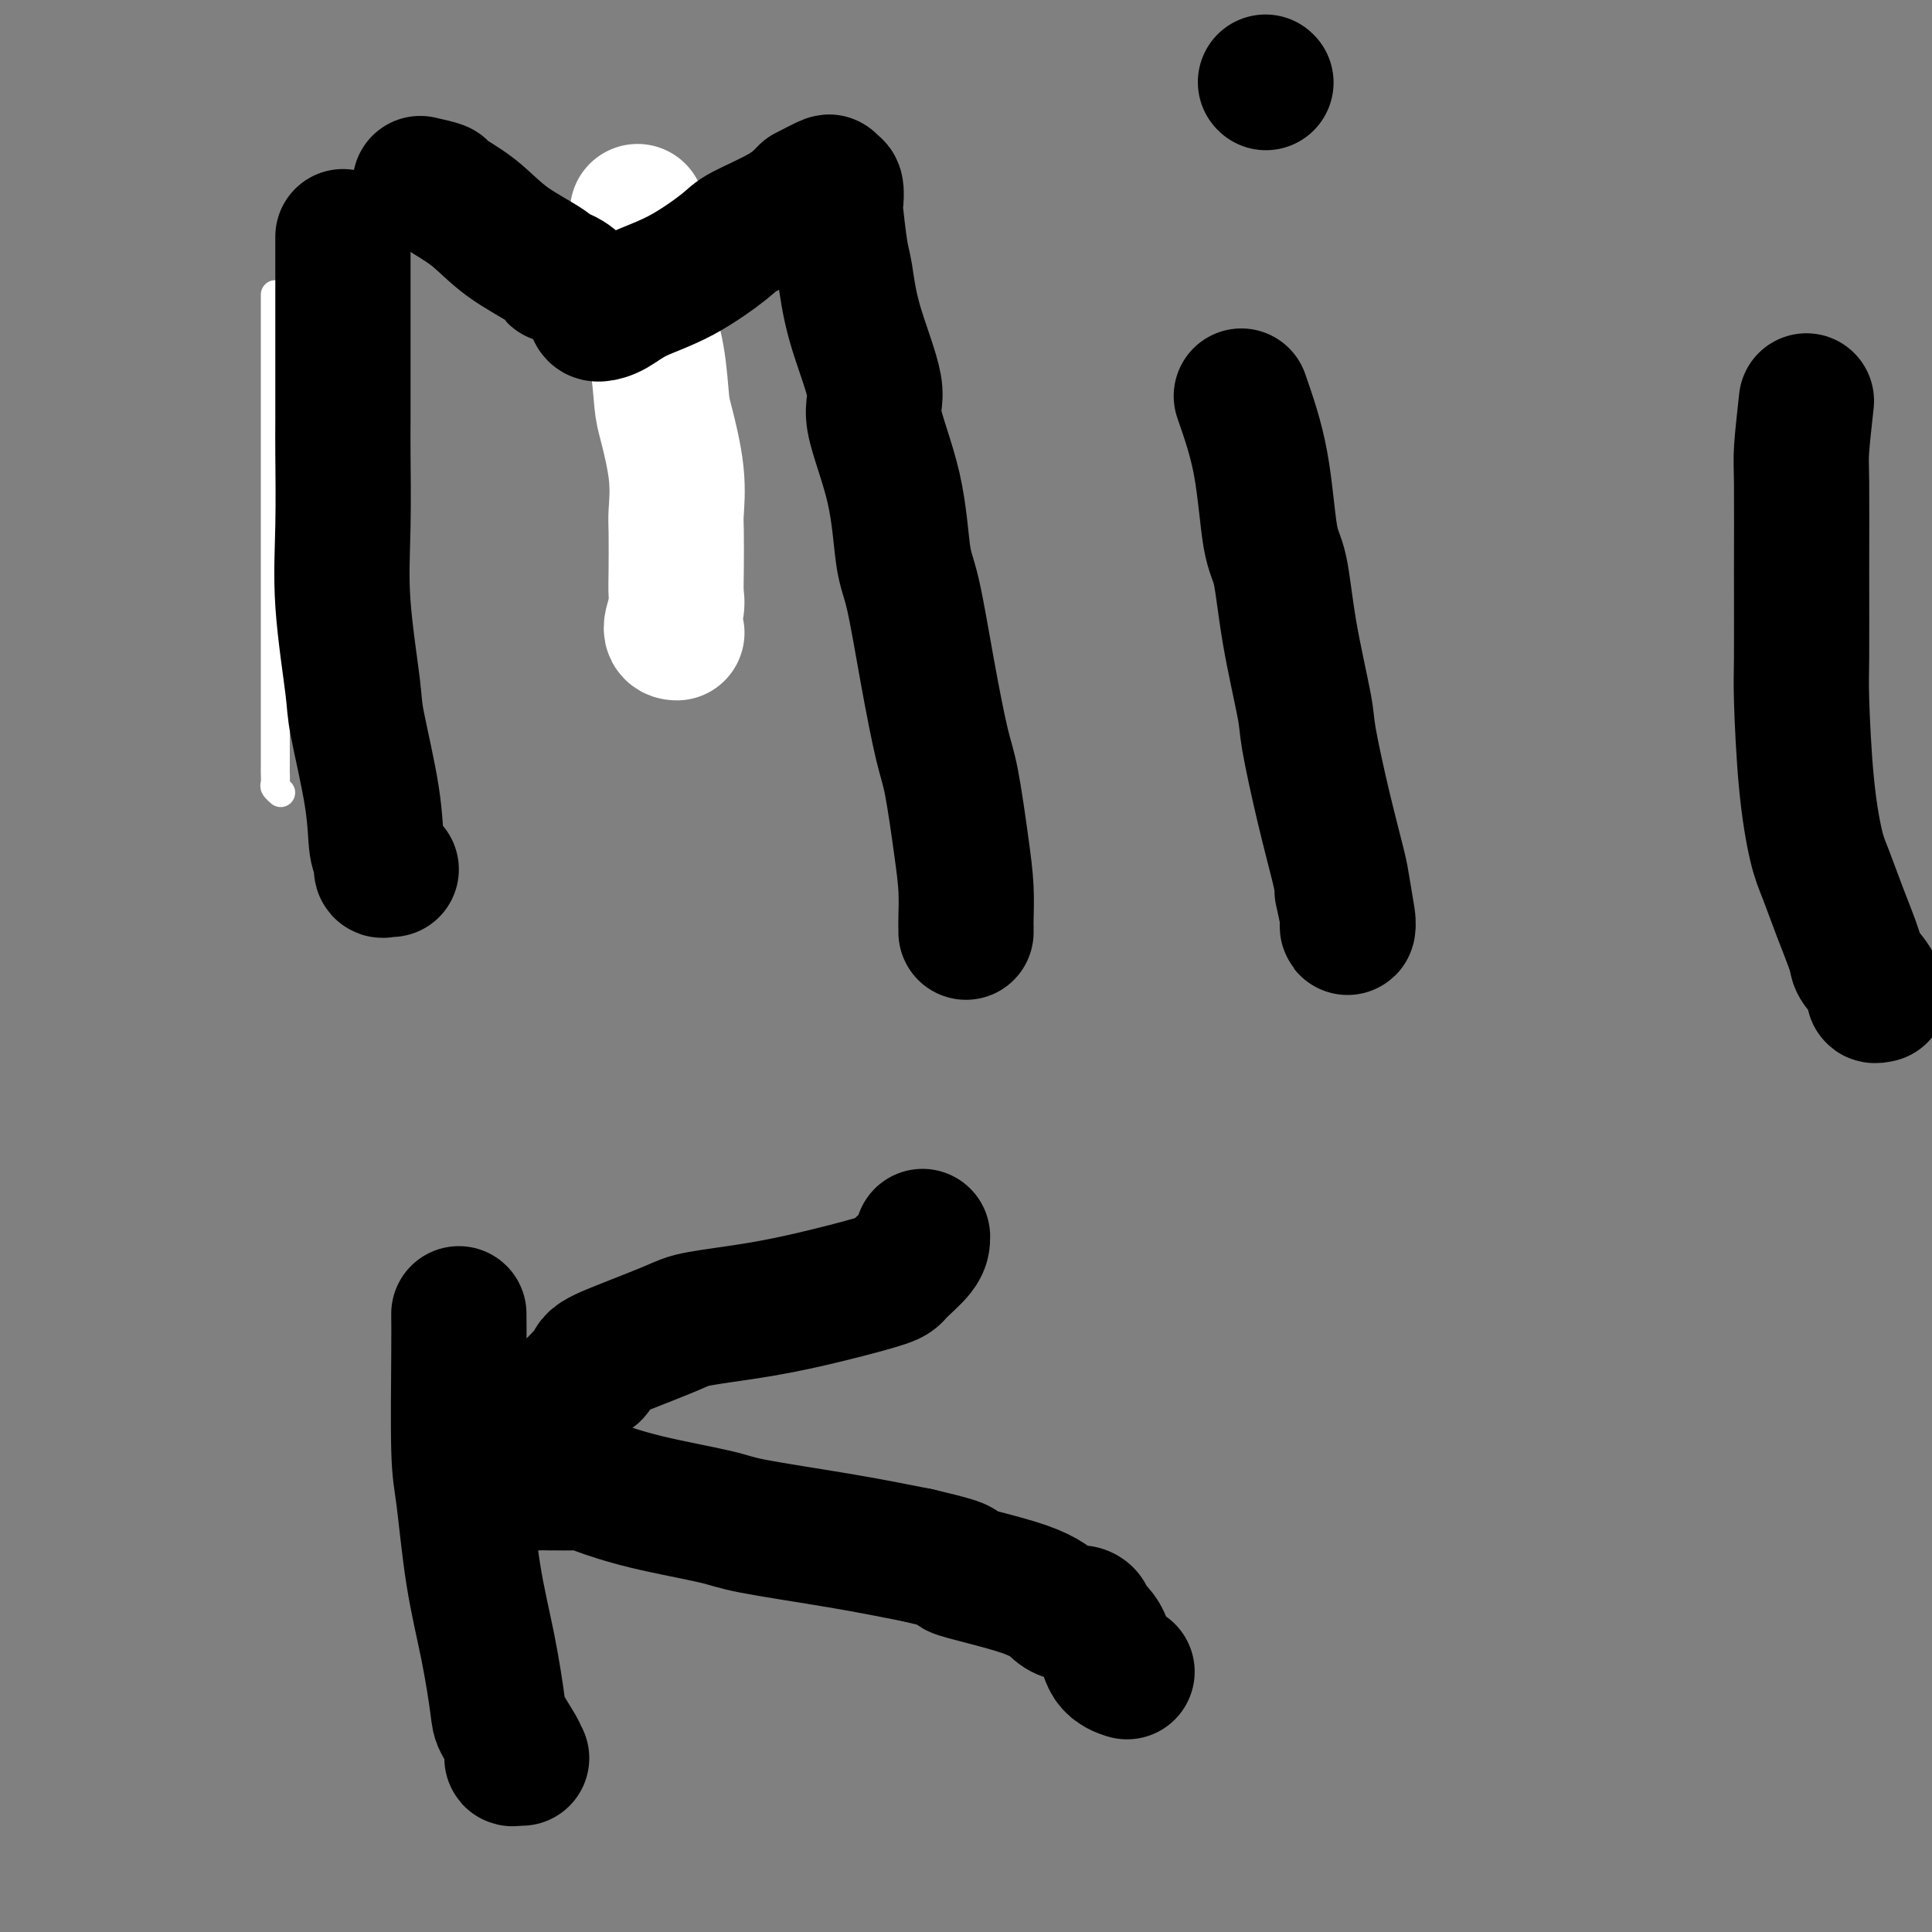
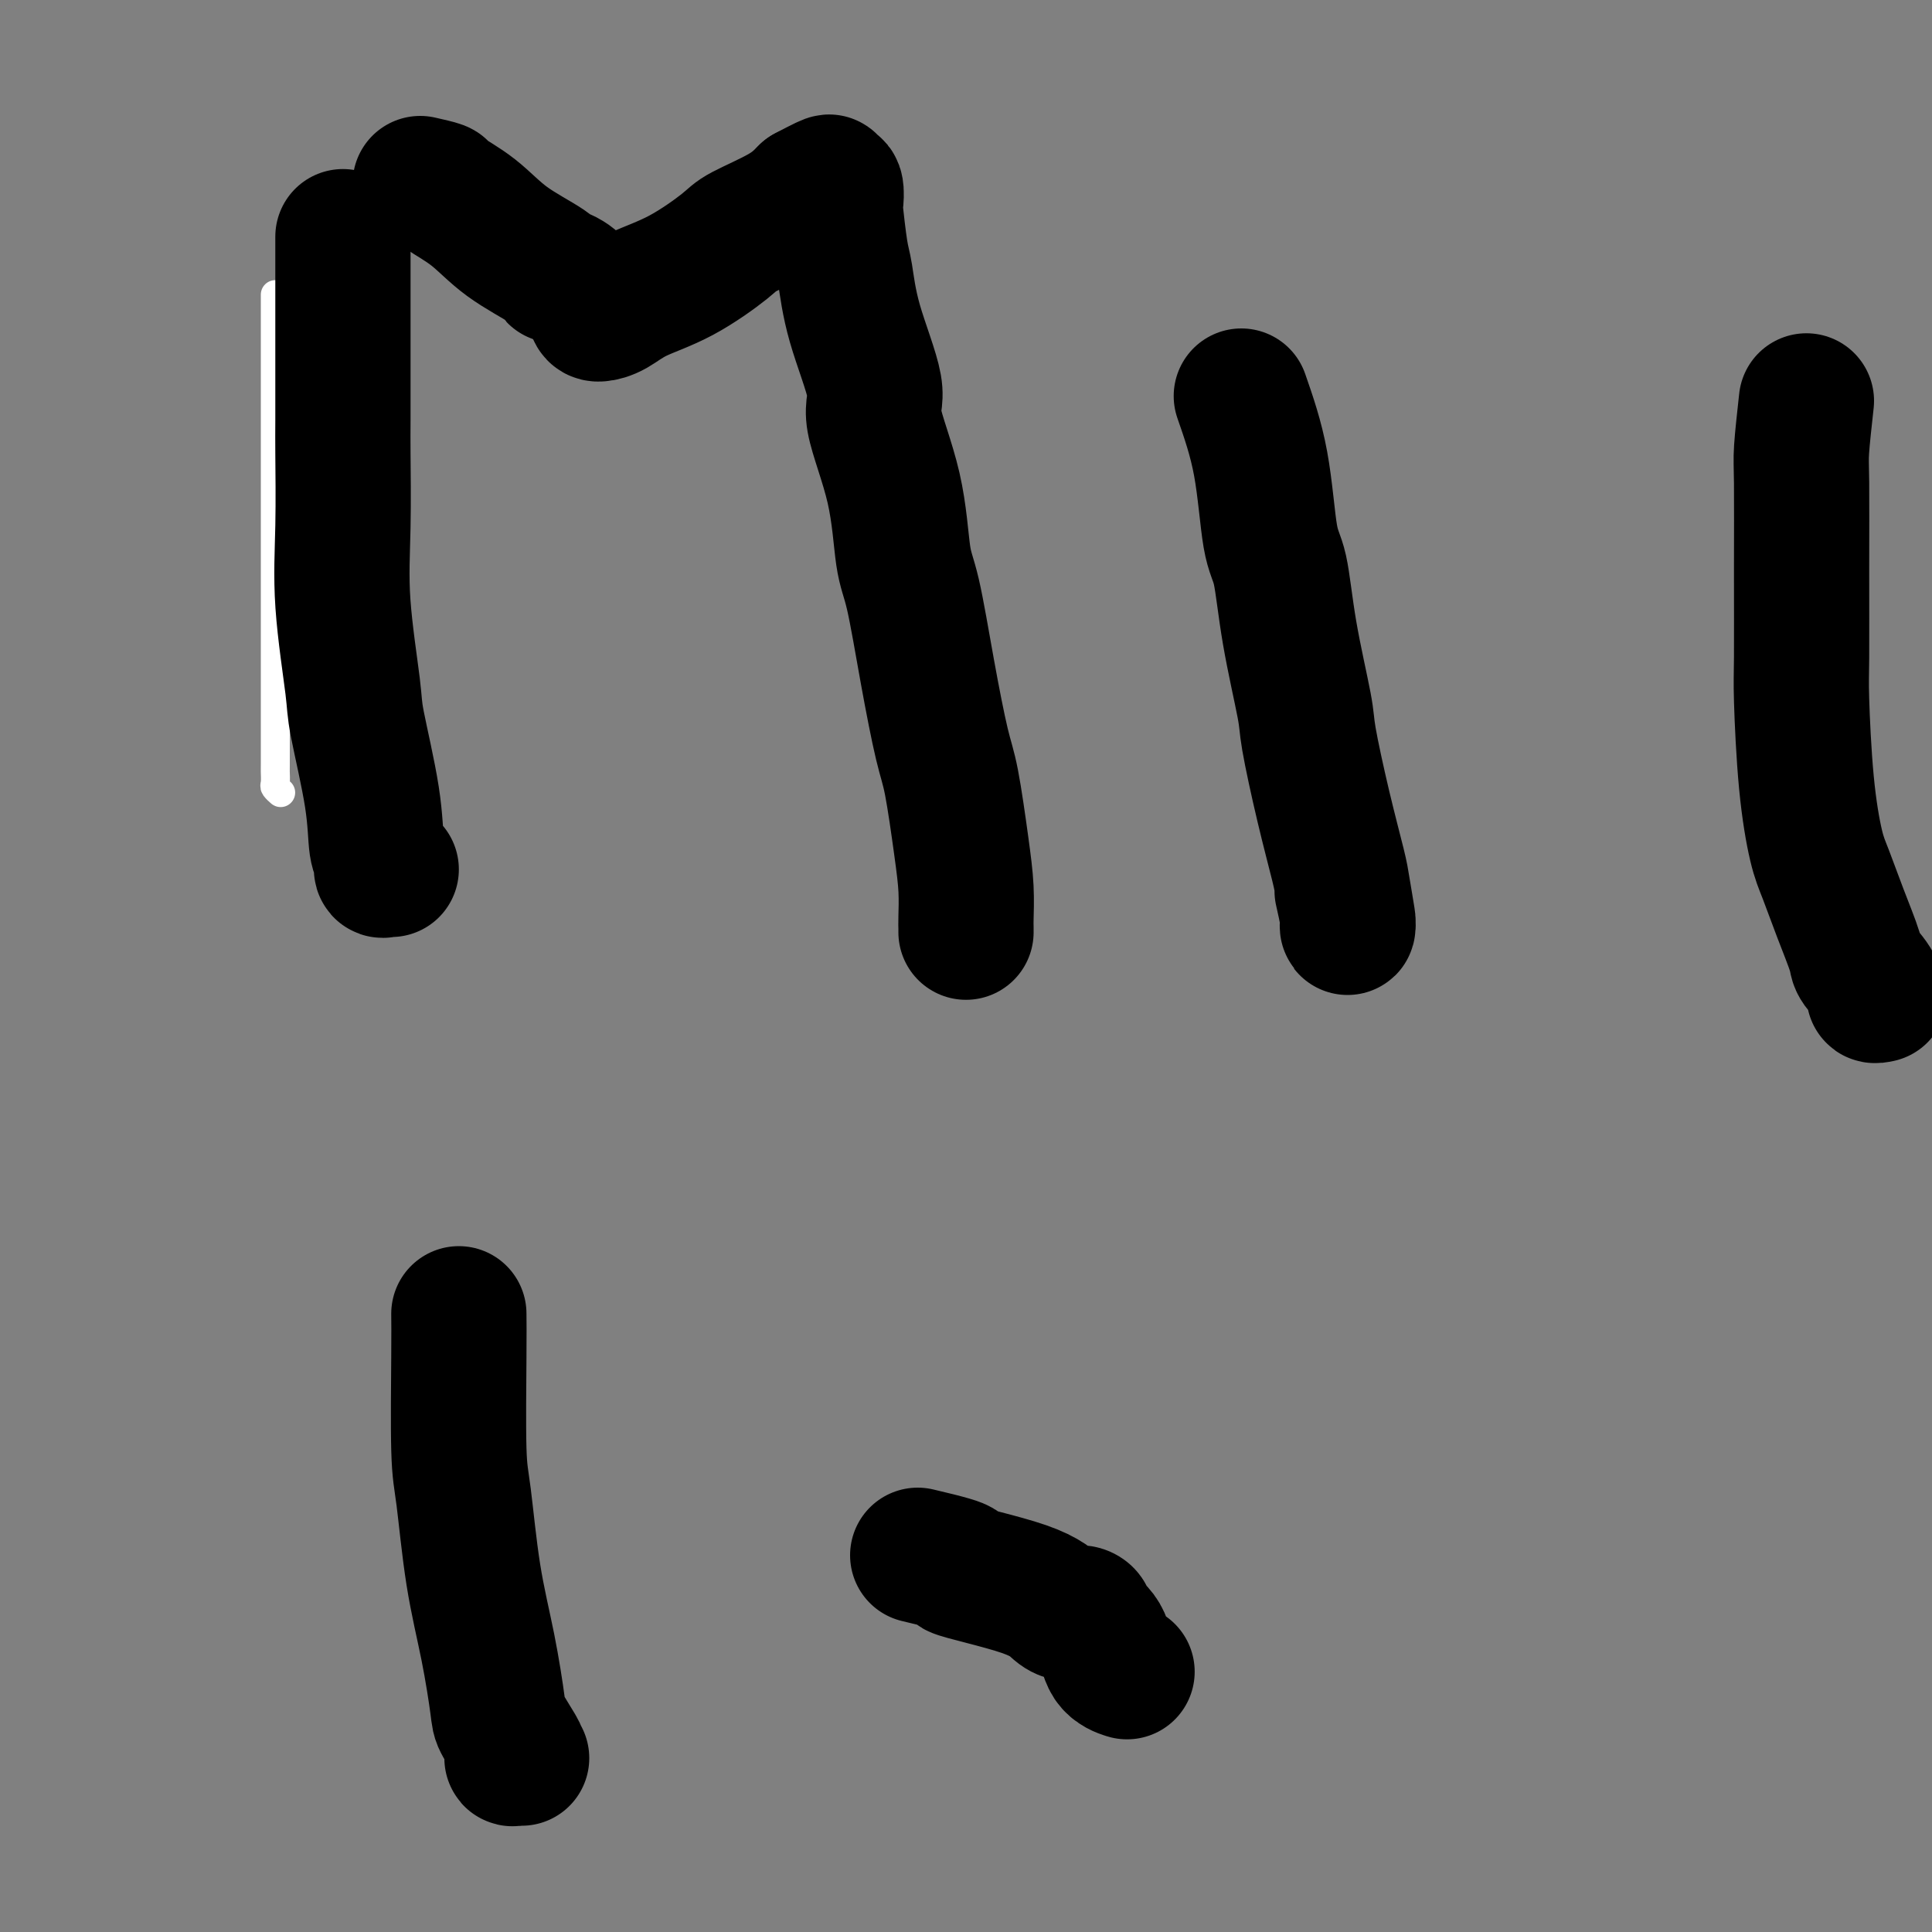
<svg xmlns="http://www.w3.org/2000/svg" viewBox="0 0 400 400" version="1.1">
  <rect x="0" y="0" width="400" height="400" fill="#808080" stroke="none" />
  <g fill="none" stroke="#FFFFFF" stroke-width="6" stroke-linecap="round" stroke-linejoin="round">
    <path d="M57,61c0.000,1.012 0.000,2.024 0,4c-0.000,1.976 -0.000,4.916 0,7c0.000,2.084 0.000,3.311 0,6c-0.000,2.689 -0.000,6.841 0,12c0.000,5.159 0.000,11.324 0,15c-0.000,3.676 -0.000,4.864 0,9c0.000,4.136 0.000,11.220 0,17c-0.000,5.780 -0.001,10.255 0,15c0.001,4.745 0.004,9.758 0,12c-0.004,2.242 -0.015,1.711 0,2c0.015,0.289 0.056,1.397 0,2c-0.056,0.603 -0.207,0.701 0,1c0.207,0.299 0.774,0.800 1,1c0.226,0.200 0.113,0.100 0,0" />
  </g>
  <g fill="none" stroke="#FFFFFF" stroke-width="28" stroke-linecap="round" stroke-linejoin="round">
-     <path d="M132,44c-0.001,-0.177 -0.001,-0.354 0,0c0.001,0.354 0.004,1.238 0,2c-0.004,0.762 -0.013,1.401 0,2c0.013,0.599 0.049,1.159 0,2c-0.049,0.841 -0.181,1.962 0,4c0.181,2.038 0.677,4.994 1,7c0.323,2.006 0.472,3.061 1,5c0.528,1.939 1.434,4.760 2,8c0.566,3.240 0.793,6.897 1,9c0.207,2.103 0.395,2.652 1,5c0.605,2.348 1.626,6.495 2,10c0.374,3.505 0.102,6.369 0,8c-0.102,1.631 -0.032,2.031 0,4c0.032,1.969 0.026,5.508 0,8c-0.026,2.492 -0.073,3.936 0,5c0.073,1.064 0.267,1.749 0,3c-0.267,1.251 -0.995,3.068 -1,4c-0.005,0.932 0.713,0.981 1,1c0.287,0.019 0.144,0.010 0,0" />
-   </g>
+     </g>
  <g fill="none" stroke="#000000" stroke-width="28" stroke-linecap="round" stroke-linejoin="round">
    <path d="M71,49c-0.000,0.519 -0.000,1.038 0,2c0.000,0.962 0.000,2.369 0,4c-0.000,1.631 -0.000,3.488 0,5c0.000,1.512 0.001,2.681 0,5c-0.001,2.319 -0.002,5.789 0,10c0.002,4.211 0.008,9.162 0,12c-0.008,2.838 -0.029,3.562 0,7c0.029,3.438 0.109,9.592 0,15c-0.109,5.408 -0.409,10.072 0,16c0.409,5.928 1.525,13.121 2,17c0.475,3.879 0.309,4.444 1,8c0.691,3.556 2.241,10.101 3,15c0.759,4.899 0.729,8.150 1,10c0.271,1.850 0.843,2.300 1,3c0.157,0.700 -0.102,1.652 0,2c0.102,0.348 0.566,0.094 1,0c0.434,-0.094 0.838,-0.027 1,0c0.162,0.027 0.081,0.013 0,0" />
    <path d="M87,38c1.719,0.392 3.438,0.783 4,1c0.562,0.217 -0.032,0.258 1,1c1.032,0.742 3.690,2.184 6,4c2.310,1.816 4.272,4.006 7,6c2.728,1.994 6.223,3.791 8,5c1.777,1.209 1.837,1.830 2,2c0.163,0.170 0.428,-0.111 1,0c0.572,0.111 1.449,0.614 2,1c0.551,0.386 0.776,0.654 1,1c0.224,0.346 0.446,0.771 1,1c0.554,0.229 1.439,0.263 2,1c0.561,0.737 0.799,2.178 1,3c0.201,0.822 0.365,1.027 1,1c0.635,-0.027 1.740,-0.285 3,-1c1.260,-0.715 2.675,-1.888 5,-3c2.325,-1.112 5.559,-2.163 9,-4c3.441,-1.837 7.087,-4.462 9,-6c1.913,-1.538 2.092,-1.991 4,-3c1.908,-1.009 5.545,-2.574 8,-4c2.455,-1.426 3.727,-2.713 5,-4" />
    <path d="M167,40c7.443,-3.940 4.051,-1.791 3,-1c-1.051,0.791 0.241,0.223 1,0c0.759,-0.223 0.987,-0.102 1,0c0.013,0.102 -0.190,0.184 0,0c0.190,-0.184 0.772,-0.633 1,0c0.228,0.633 0.103,2.349 0,3c-0.103,0.651 -0.183,0.236 0,2c0.183,1.764 0.630,5.707 1,8c0.370,2.293 0.663,2.938 1,5c0.337,2.062 0.720,5.542 2,10c1.280,4.458 3.459,9.895 4,13c0.541,3.105 -0.554,3.880 0,7c0.554,3.120 2.757,8.585 4,14c1.243,5.415 1.526,10.779 2,14c0.474,3.221 1.139,4.298 2,8c0.861,3.702 1.919,10.028 3,16c1.081,5.972 2.184,11.589 3,15c0.816,3.411 1.343,4.615 2,8c0.657,3.385 1.444,8.949 2,13c0.556,4.051 0.881,6.588 1,9c0.119,2.412 0.032,4.698 0,6c-0.032,1.302 -0.009,1.620 0,2c0.009,0.380 0.002,0.823 0,1c-0.002,0.177 -0.001,0.089 0,0" />
    <path d="M257,82c1.515,4.355 3.030,8.711 4,14c0.970,5.289 1.396,11.512 2,15c0.604,3.488 1.386,4.240 2,7c0.614,2.760 1.061,7.526 2,13c0.939,5.474 2.370,11.654 3,15c0.630,3.346 0.460,3.857 1,7c0.540,3.143 1.791,8.918 3,14c1.209,5.082 2.376,9.471 3,12c0.624,2.529 0.704,3.197 1,5c0.296,1.803 0.808,4.741 1,6c0.192,1.259 0.065,0.837 0,1c-0.065,0.163 -0.069,0.910 0,1c0.069,0.090 0.211,-0.476 0,-2c-0.211,-1.524 -0.775,-4.007 -1,-5c-0.225,-0.993 -0.113,-0.497 0,0" />
-     <path d="M262,17c0.000,0.000 0.100,0.100 0.1,0.1" />
    <path d="M374,83c-0.423,3.845 -0.846,7.690 -1,10c-0.154,2.310 -0.039,3.084 0,7c0.039,3.916 0.003,10.974 0,18c-0.003,7.026 0.029,14.021 0,18c-0.029,3.979 -0.119,4.941 0,9c0.119,4.059 0.446,11.213 1,17c0.554,5.787 1.336,10.206 2,13c0.664,2.794 1.209,3.963 2,6c0.791,2.037 1.829,4.942 3,8c1.171,3.058 2.475,6.269 3,8c0.525,1.731 0.270,1.980 1,3c0.730,1.020 2.443,2.809 3,4c0.557,1.191 -0.042,1.782 0,2c0.042,0.218 0.726,0.062 1,0c0.274,-0.062 0.137,-0.031 0,0" />
    <path d="M95,272c0.019,1.852 0.039,3.703 0,9c-0.039,5.297 -0.136,14.039 0,19c0.136,4.961 0.507,6.141 1,10c0.493,3.859 1.110,10.397 2,16c0.890,5.603 2.054,10.271 3,15c0.946,4.729 1.675,9.520 2,12c0.325,2.480 0.248,2.651 1,4c0.752,1.349 2.335,3.878 3,5c0.665,1.122 0.413,0.836 0,1c-0.413,0.164 -0.987,0.776 -1,1c-0.013,0.224 0.535,0.060 1,0c0.465,-0.060 0.847,-0.017 1,0c0.153,0.017 0.076,0.009 0,0" />
-     <path d="M191,256c0.005,0.857 0.010,1.714 -1,3c-1.010,1.286 -3.037,3.002 -4,4c-0.963,0.998 -0.864,1.277 -3,2c-2.136,0.723 -6.509,1.891 -11,3c-4.491,1.109 -9.100,2.159 -14,3c-4.900,0.841 -10.092,1.472 -13,2c-2.908,0.528 -3.531,0.952 -6,2c-2.469,1.048 -6.784,2.719 -10,4c-3.216,1.281 -5.335,2.173 -6,3c-0.665,0.827 0.122,1.588 0,2c-0.122,0.412 -1.155,0.475 -2,1c-0.845,0.525 -1.502,1.513 -2,2c-0.498,0.487 -0.837,0.472 -1,1c-0.163,0.528 -0.149,1.598 -1,3c-0.851,1.402 -2.568,3.135 -3,4c-0.432,0.865 0.420,0.863 0,2c-0.420,1.137 -2.112,3.415 -3,5c-0.888,1.585 -0.972,2.477 -1,3c-0.028,0.523 0.001,0.676 0,1c-0.001,0.324 -0.033,0.819 0,1c0.033,0.181 0.129,0.049 1,0c0.871,-0.049 2.517,-0.013 3,0c0.483,0.013 -0.195,0.005 0,0c0.195,-0.005 1.264,-0.007 2,0c0.736,0.007 1.138,0.022 2,0c0.862,-0.022 2.182,-0.081 3,0c0.818,0.081 1.132,0.304 3,1c1.868,0.696 5.291,1.866 10,3c4.709,1.134 10.706,2.232 14,3c3.294,0.768 3.887,1.207 8,2c4.113,0.793 11.747,1.941 18,3c6.253,1.059 11.127,2.030 16,3" />
    <path d="M190,322c13.444,3.127 7.054,2.446 8,3c0.946,0.554 9.226,2.344 14,4c4.774,1.656 6.040,3.179 7,4c0.960,0.821 1.614,0.940 2,1c0.386,0.060 0.506,0.061 1,0c0.494,-0.061 1.363,-0.185 2,0c0.637,0.185 1.043,0.680 1,1c-0.043,0.320 -0.537,0.464 0,1c0.537,0.536 2.103,1.463 3,3c0.897,1.537 1.126,3.683 2,5c0.874,1.317 2.393,1.805 3,2c0.607,0.195 0.304,0.098 0,0" />
  </g>
</svg>